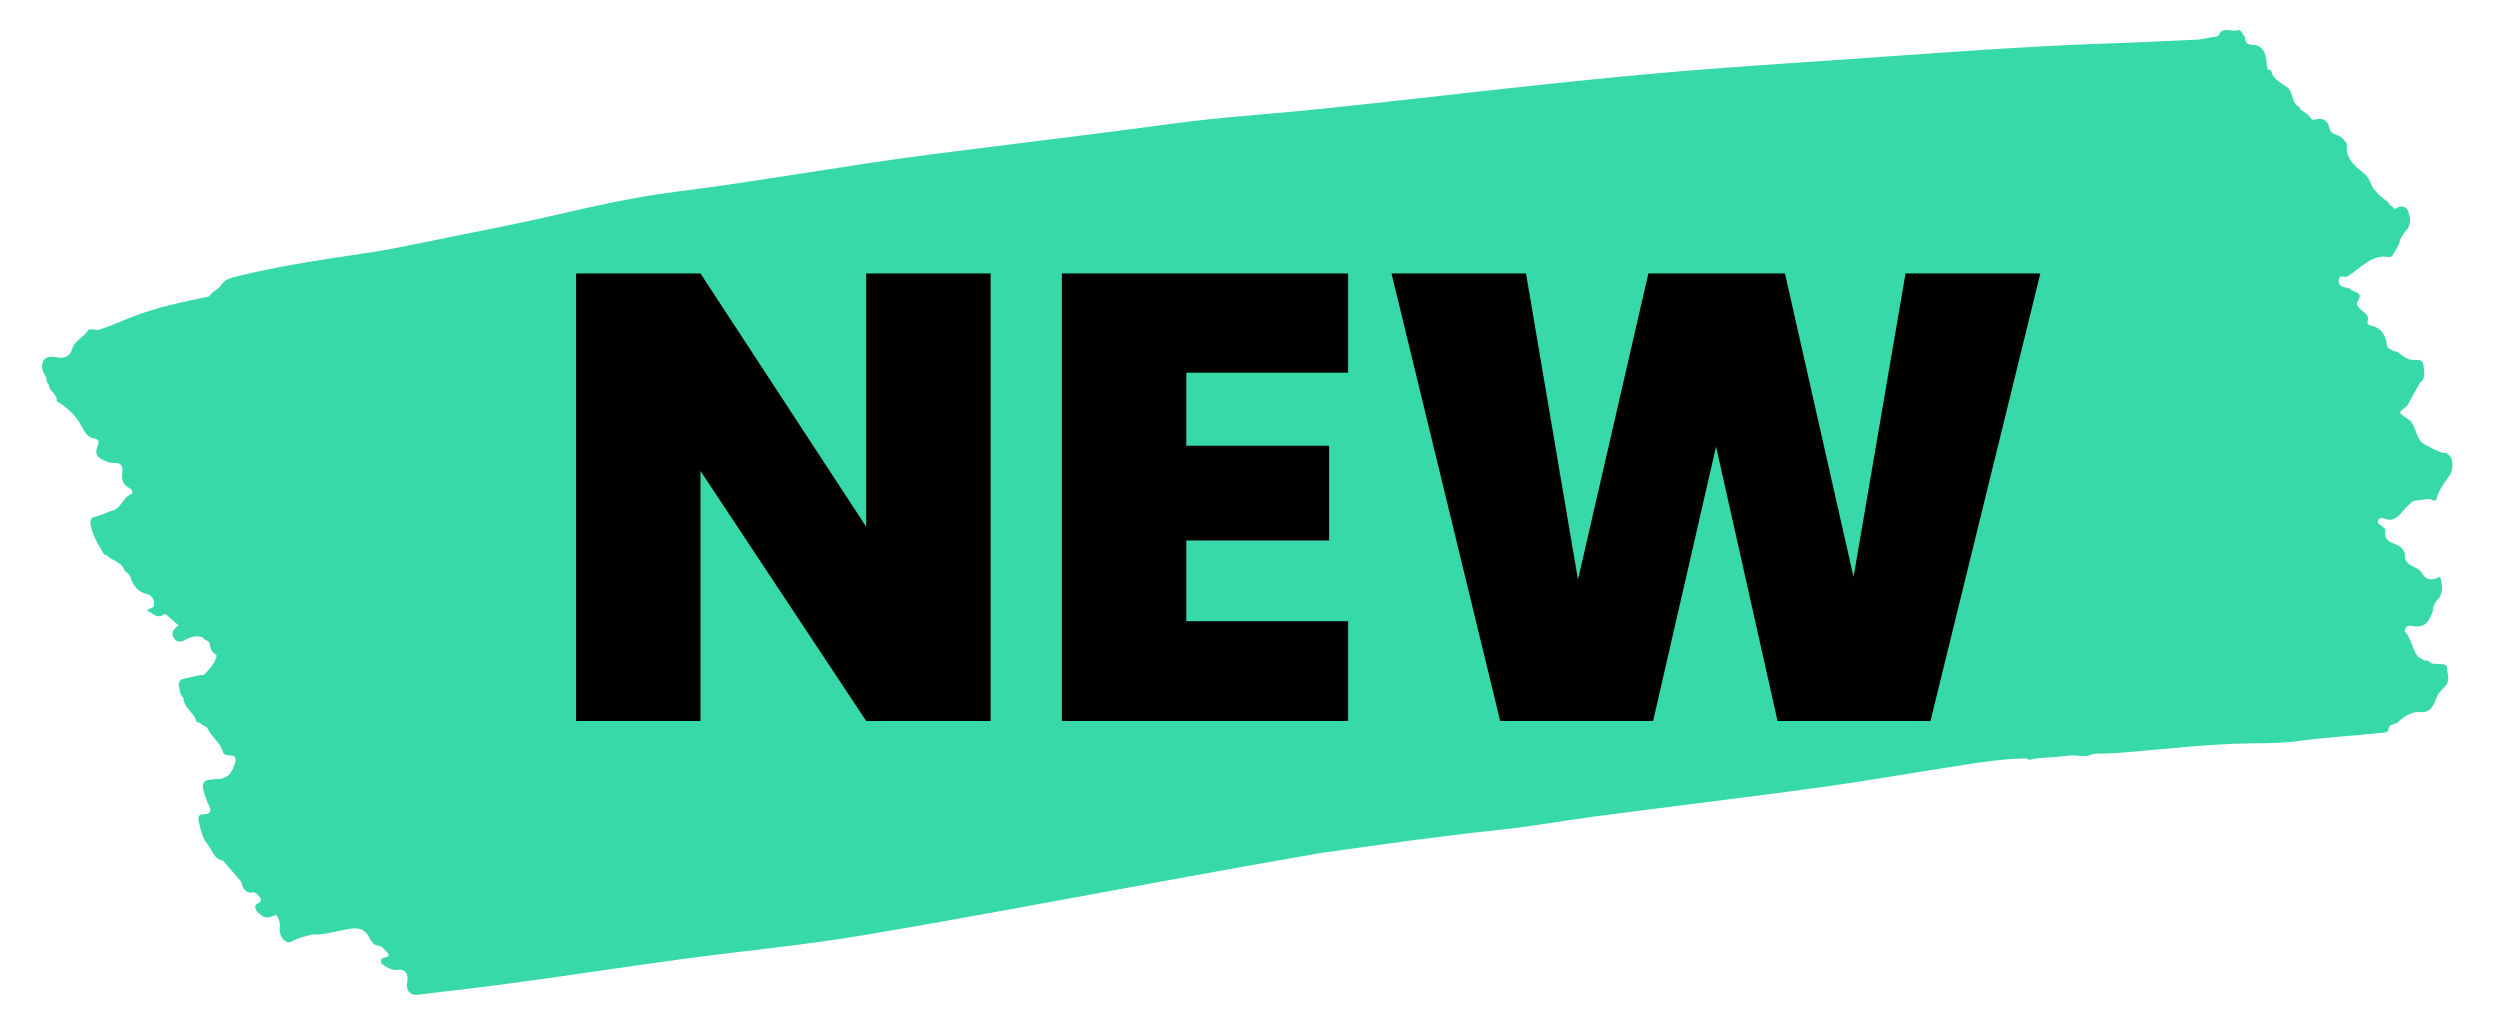
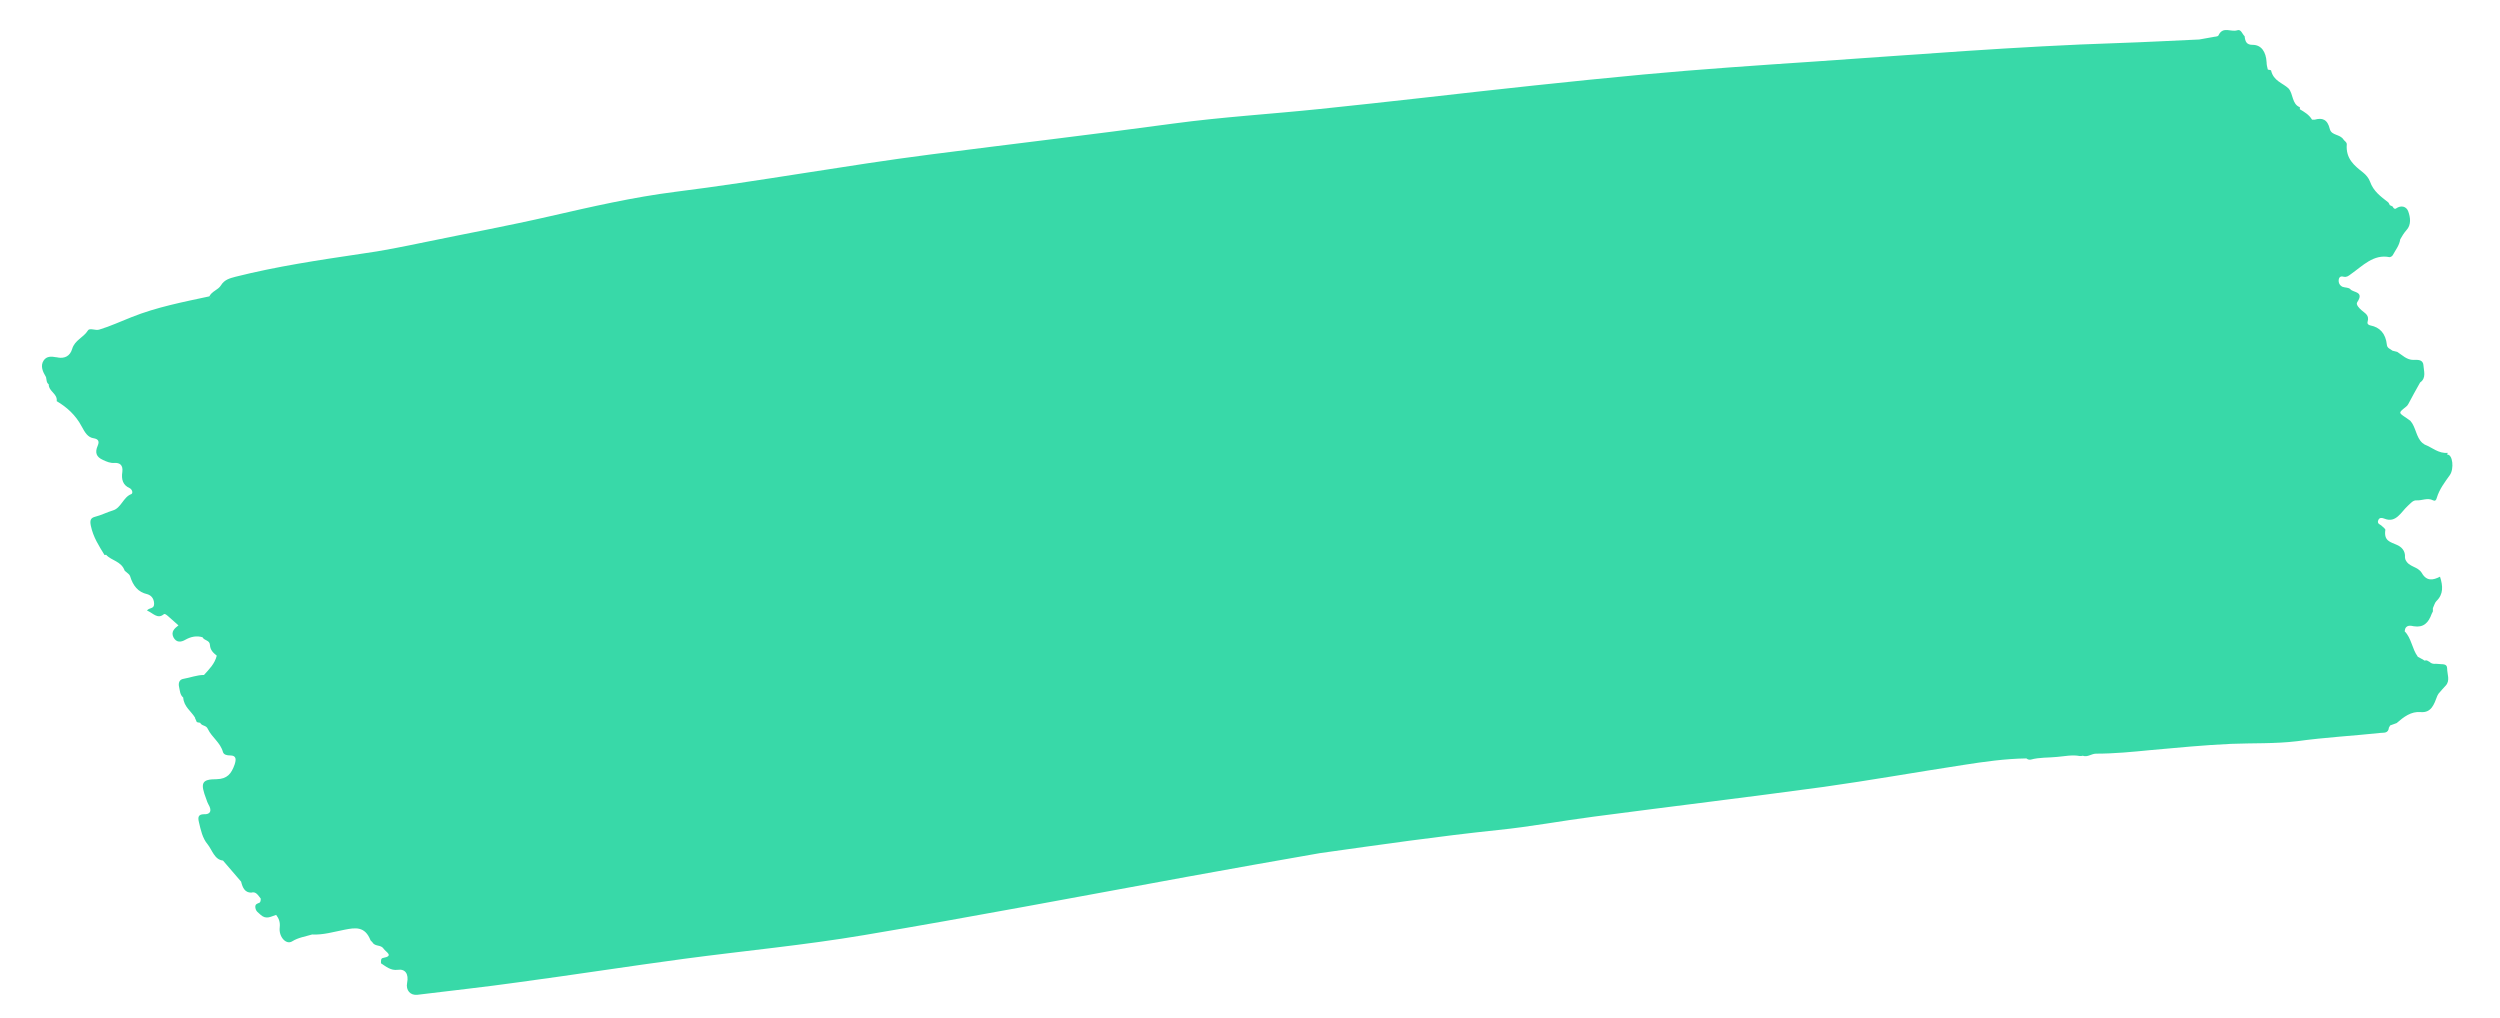
<svg xmlns="http://www.w3.org/2000/svg" id="Ebene_1" version="1.1" viewBox="0 0 841.9 342.7">
  <defs>
    <style>
      .st0 {
        fill: #38d9a8;
      }
    </style>
  </defs>
  <path class="st0" d="M824.3,152.5c-3.1.3-5.2-1.8-7.8-2.8-.2-.2-.4-.3-.7-.5-2.2-1.9-2.2-5.4-4.1-7.5-.5-.3-.9-.7-1.4-1-2.6-1.7-2.6-1.7-.2-3.6.4-.3.7-.6.9-1,1.3-2.4,2.6-4.9,4-7.3,2.2-1.5,1.2-4,1.1-5.9-.2-2-2.2-1.7-3.4-1.7-2.2,0-3.7-1.6-5.4-2.7-.5-.1-1.1-.3-1.6-.4-.7-.6-1.8-.8-1.9-2-.4-3.8-2.4-5.9-5.5-6.5-.5-.1-1.2-.4-1-1.2.7-2.3-.9-2.9-2-3.9-.8-.7-2-1.9-1.5-2.7,2.5-3.7-1.3-3.2-2.3-4.4-.5-.6-1.7-.5-2.6-.8-.9-.4-1.5-1.3-1.3-2.5.2-1.1,1-1.1,1.7-.9,1,.2,1.6-.3,2.4-.9,4-2.8,7.6-6.8,13-5.7.3,0,.9-.3,1.1-.7.9-1.7,2.2-3.2,2.5-5.3,0,0,0,0,0,0,.6-1.1,1.3-2.2,2.1-3.1,1.7-1.8,1.3-4.4.6-6.3-.6-1.7-2.4-2.2-4.1-1-.4.3-.9,0-1.1-.6-.3-.2-.7-.4-1-.5-.2-.3-.3-.8-.6-1-2.4-1.9-4.9-3.6-6.1-7-.4-1.1-1.3-2.2-2.3-3-2.9-2.3-5.9-4.6-5.5-9.5,0-.8-.8-1.1-1.1-1.6-1.2-1.9-4-1.3-4.6-3.5-.8-3.4-2.6-3.9-5.1-3.2-.3,0-.6,0-.9,0-1-1.7-2.6-2.6-4.1-3.5,0-.2,0-.4,0-.7-2.7-1-2.2-4.5-3.8-6.3-2-1.9-5.1-2.5-5.9-6.1,0-.1-.5-.1-.7-.2-.1,0-.3,0-.4-.1-.2-.8-.4-1.6-.4-2.4-.2-3.6-1.8-5.9-4.7-5.9-2,0-2.5-1-2.7-2.9-.8-.7-1.2-2.5-2.5-2-2.1.7-4.8-1.5-6.3,1.7-.2.5-1.3.4-2,.6-1.5.3-3,.5-4.5.8-9.1.4-18.2.9-27.3,1.2-34,1.1-68,3.9-101.9,6.2-19.4,1.3-38.7,2.6-58.1,4.4-24.6,2.3-49.2,5-73.8,7.8-11.7,1.3-23.3,2.6-35,3.8-16.4,1.7-33,2.7-49.3,4.9-27.2,3.7-54.5,6.9-81.7,10.4-28.8,3.7-57.3,9-86.1,12.6-14.2,1.8-28.1,5-42.1,8.2-13.9,3.2-28,5.8-42,8.7-7.3,1.5-14.5,3-21.9,4-14.1,2.1-28.2,4.2-42.1,7.7-1.8.5-3.7.9-4.9,2.9-1,1.6-3,1.9-3.9,3.7-8.8,1.9-17.7,3.6-26.2,7-3.6,1.4-7.2,3.1-10.9,4.2-1.3.4-3.2-.7-3.8.3-1.5,2.4-4.4,3.2-5.3,6.2-.7,2.4-2.5,3.3-4.8,2.9-.2-.1-.4-.1-.6-.1-1.6-.3-3.2-.4-4.2,1.1-1.2,1.8-.3,3.8.8,5.6.2.8.1,1.9.9,2.4,0,0,0,0,0,0h0c0,2.5,3,3.1,2.7,5.7,3.4,2,6.4,4.7,8.4,8.5,1.1,2,2,3.7,4.1,4,1.1.2,2.1.7,1.3,2.5-1,2.3-.5,3.8,1.8,4.8,1.3.6,2.4,1.1,3.9,1,1.6-.1,2.9.6,2.6,3-.4,2.6.2,4.5,2.5,5.5.8.4,1.2,1.7.5,2-2.7,1-3.4,4.7-6.2,5.5-2,.6-3.9,1.6-5.9,2.1-1.6.4-1.9,1.2-1.5,3.1.8,3.8,2.7,6.7,4.6,9.8.2,0,.4,0,.5-.1,1.9,2.1,5.1,2.1,6.3,5.4.2.2.4.3.6.5.4.4,1,.7,1.2,1.3,1,3.3,2.7,5.4,5.8,6.1,1,.3,2.2,1.1,2.3,3.1.1,2-1.6,1.3-2.4,2.4,2,.8,3.5,3,5.6,1.3.4-.4,1,.2,1.5.6,1.1,1,2.3,2,3.5,3.1-1.3,1-2.6,2.1-1.7,4,1,1.9,2.6,1.7,4.1.8,1.8-1,3.7-1.4,5.7-.8.6,1.2,2.4.9,2.5,2.6.1,1.8,1.2,2.7,2.3,3.6-.7,2.8-2.6,4.6-4.3,6.5-2.4,0-4.6.9-6.9,1.3-1.4.2-1.8,1.4-1.5,2.7.3,1.3.3,2.7,1.4,3.6.2,3.1,2.7,4.6,4,6.8,0,0,0,0,0,0,0,0,0,0,0,.2.2.3.3.7.5,1.1,0,.3.8.3,1.2.4.6,1.2,2,.7,2.6,2.1,1.4,2.9,4.2,4.5,5.1,7.8.3.9,1.4,1.1,2.4,1.1,2.1,0,2.1,1.3,1.5,3.1-1.1,3.1-2.5,4.8-6,4.9-5.2,0-5.6,1.3-3.5,6.8.2.6.4,1.2.7,1.7,1.3,2.2.6,3.4-1.5,3.3-2,0-2.1,1.1-1.7,2.7.6,2.6,1.2,5.4,2.9,7.4,1.6,2,2.3,5.2,5.2,5.5,2,2.4,4.1,4.7,6.1,7.1,0,0,0,0,0,0,.5,2.1,1.3,3.7,3.4,3.7,1.6-.5,2.3.9,3.2,2,0,.5,0,1.1-.4,1.4-.7.3-1.6.4-1.4,1.7.2,1.3,1,1.6,1.8,2.4,1.9,1.7,3.5.5,5.2,0,0,0,0,0,0,0,.9,1.2,1.4,2.4,1.2,4.2-.4,3.2,2.2,6,4.2,4.7,2.1-1.3,4.4-1.6,6.7-2.3,3.7.2,7.3-.9,10.9-1.6,3.6-.7,6.9-1.3,8.8,3.6.2.2.4.4.6.6.9,1.6,2.8.7,3.8,2.2.7,1.1,3.6,2.4-.2,3.1-.8.1-.7,1-.7,1.8,1.7,1.1,3.3,2.5,5.6,2.2,2.6-.4,3.8,1.4,3.2,4.4-.5,2.5,1.1,4.3,3.5,4,11.3-1.4,22.6-2.6,33.9-4.2,18.6-2.5,37.2-5.4,55.8-7.9,20.2-2.7,40.6-4.6,60.7-8,36.3-6.1,72.4-13,108.6-19.6,14.9-2.7,29.9-5.4,44.9-8,20-2.8,40-5.7,60.1-7.8,10.8-1.1,21.4-3.1,32.2-4.5,25.8-3.4,51.6-6.5,77.3-10,15.7-2.2,31.4-5,47.1-7.4,7-1.1,14.1-2.1,21.2-2.2.5.4,1,.5,1.5.4,2.9-.8,5.9-.6,8.8-.9,2.5-.2,5.1-.8,7.7-.3.3,0,.7,0,1-.1,1.6.6,2.9-.7,4.5-.7,6.1,0,12.2-.6,18.3-1.2,9-.8,18.1-1.7,27.1-2.1,7.4-.3,14.9,0,22.3-.9,9.4-1.3,18.8-1.8,28.2-2.8,1-.1,2.5.2,2.7-1.8,0,0,0,0,0,0,.1-.2.3-.4.4-.7.7-.3,1.5-.5,2.2-.8,2.4-2.1,4.9-4,8.1-3.7,3.6.3,4.5-2.6,5.6-5.5.1-.2.3-.5.4-.7.8-.9,1.6-1.9,2.4-2.7,1.6-1.7.5-3.9.5-5.8,0-1.8-1.8-1.3-2.8-1.5-1-.2-2.1.3-3.1-.7-.5-.2-1-.8-1.6-.4-.8-.5-1.6-.9-2.5-1.4h0s0,0,.1,0c-1.9-2.5-2.1-6.2-4.4-8.5.2-2.4,2.1-1.9,3.1-1.7,3.2.5,4.9-1.1,6-4.2.1-.3.3-.5.4-.8,0-.4,0-.7,0-1.1.4-.8.6-1.8,1.2-2.4,2.4-2.3,2.2-5.1,1.2-8.2-2.3,1.2-4.5,1.6-6.1-1.2-1.4-2.4-4.5-1.9-5.6-4.7,0-.2-.1-.4-.1-.6.2-2.3-1.3-3.6-2.7-4.2-2.2-1-4.5-1.3-3.9-5.1,0-.3-.7-.8-1.1-1.2-.5-.6-1.8-.7-1.3-2,.4-1.1,1.4-.8,2.2-.5,3.8,1.5,5.5-2.3,7.7-4.3,1-.9,1.8-2,3-1.9,1.9.1,3.7-1,5.6,0,.6.3,1,0,1.2-.8.9-3,2.7-5.3,4.4-7.7,1.5-2.1,1-7.1-.9-6.9h0ZM70.9,100.3s0,0,0,0c0,0,0,0,0,0,0,0,0,0,0,0h0c0,0,0-.1,0-.2,0,0,0,.1.1.2h0ZM782.9,41.6c0,0-.1-.1-.2-.2,0,0,.1.1.2.2h0Z" />
-   <path d="M333.6,92.1h-41.9v85.3l-55.8-85.3h-41.9v150.7h41.9v-84.2l55.8,84.2h41.9V92.1h0ZM454,125.7v-33.6h-96.4v150.7h96.4v-33.6h-54.5v-27.2h48.1v-31.9h-48.1v-24.6h54.5ZM641.7,92.1l-17.5,102.2-23.1-102.2h-46l-23.7,103.1-17.5-103.1h-45.3l36.6,150.7h51.5l21.2-92.4,20.7,92.4h51.5l37-150.7h-45.3Z" />
</svg>